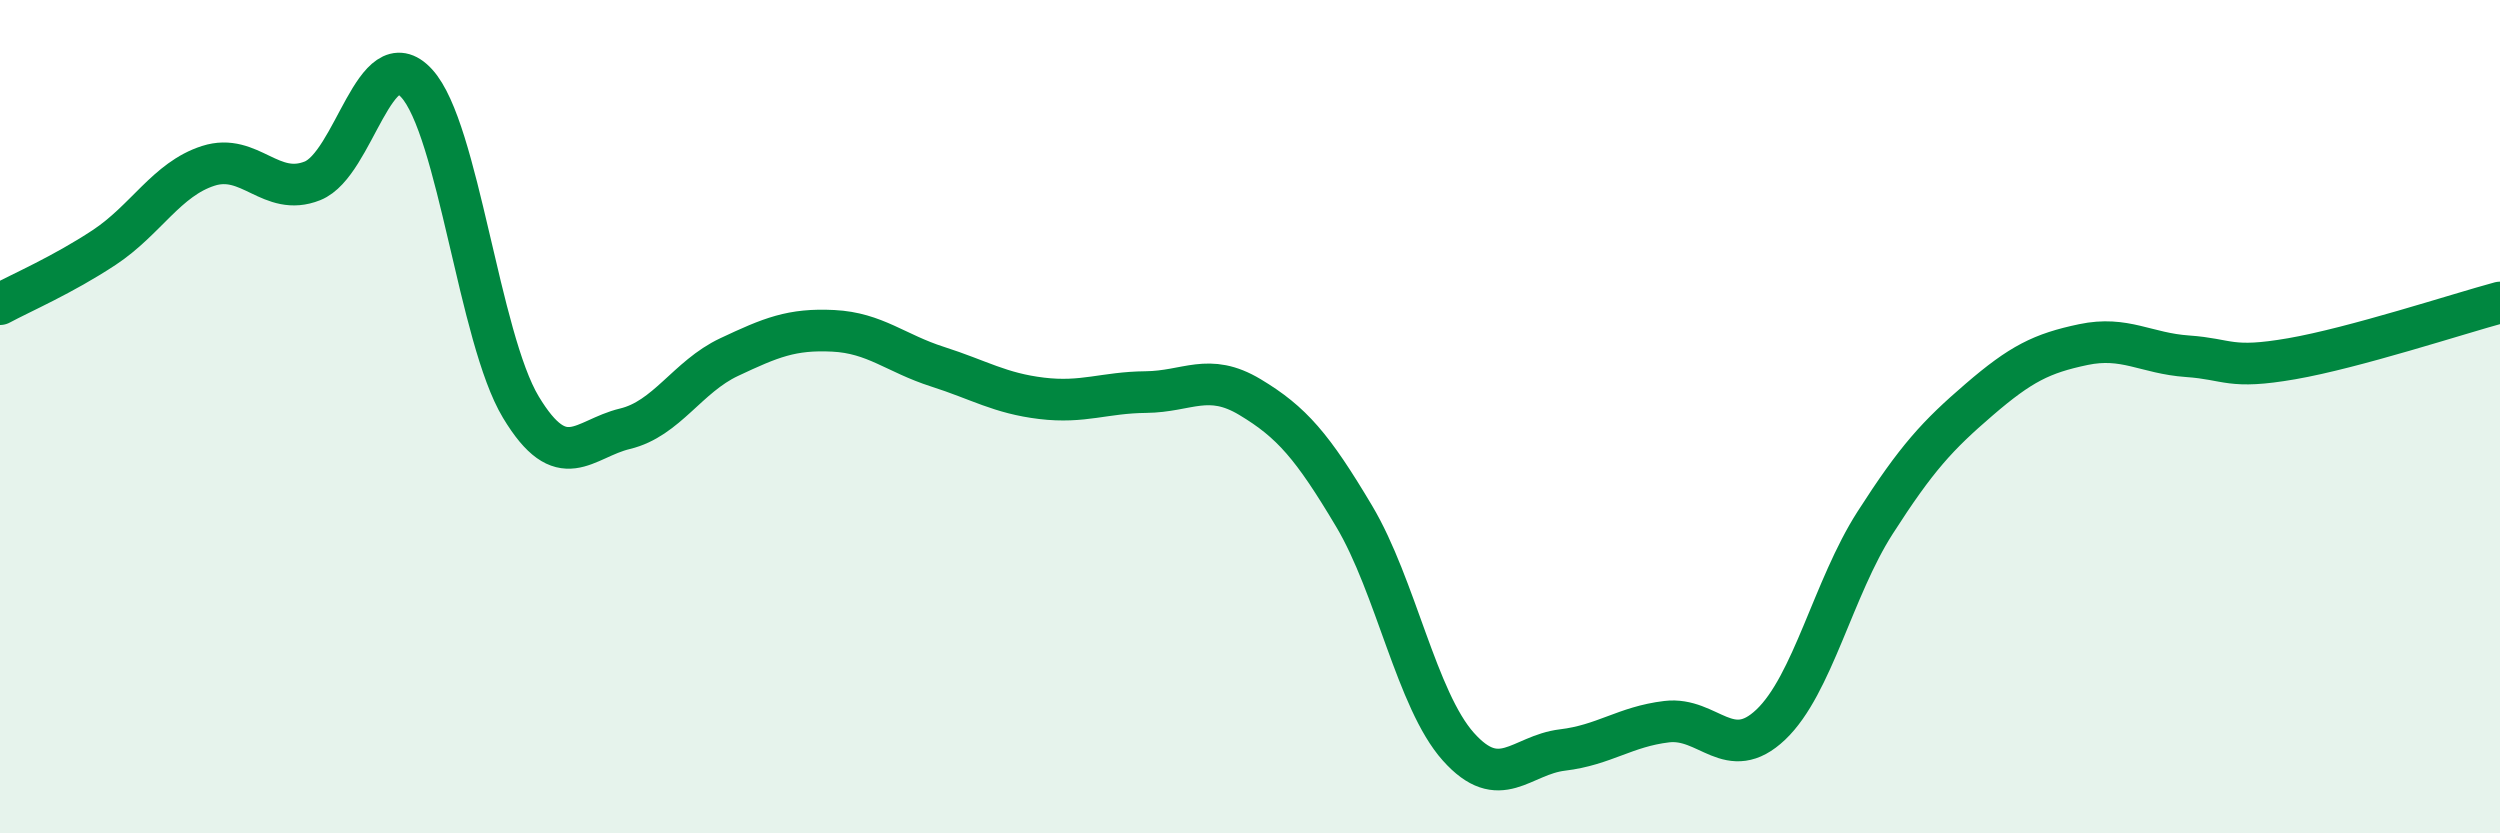
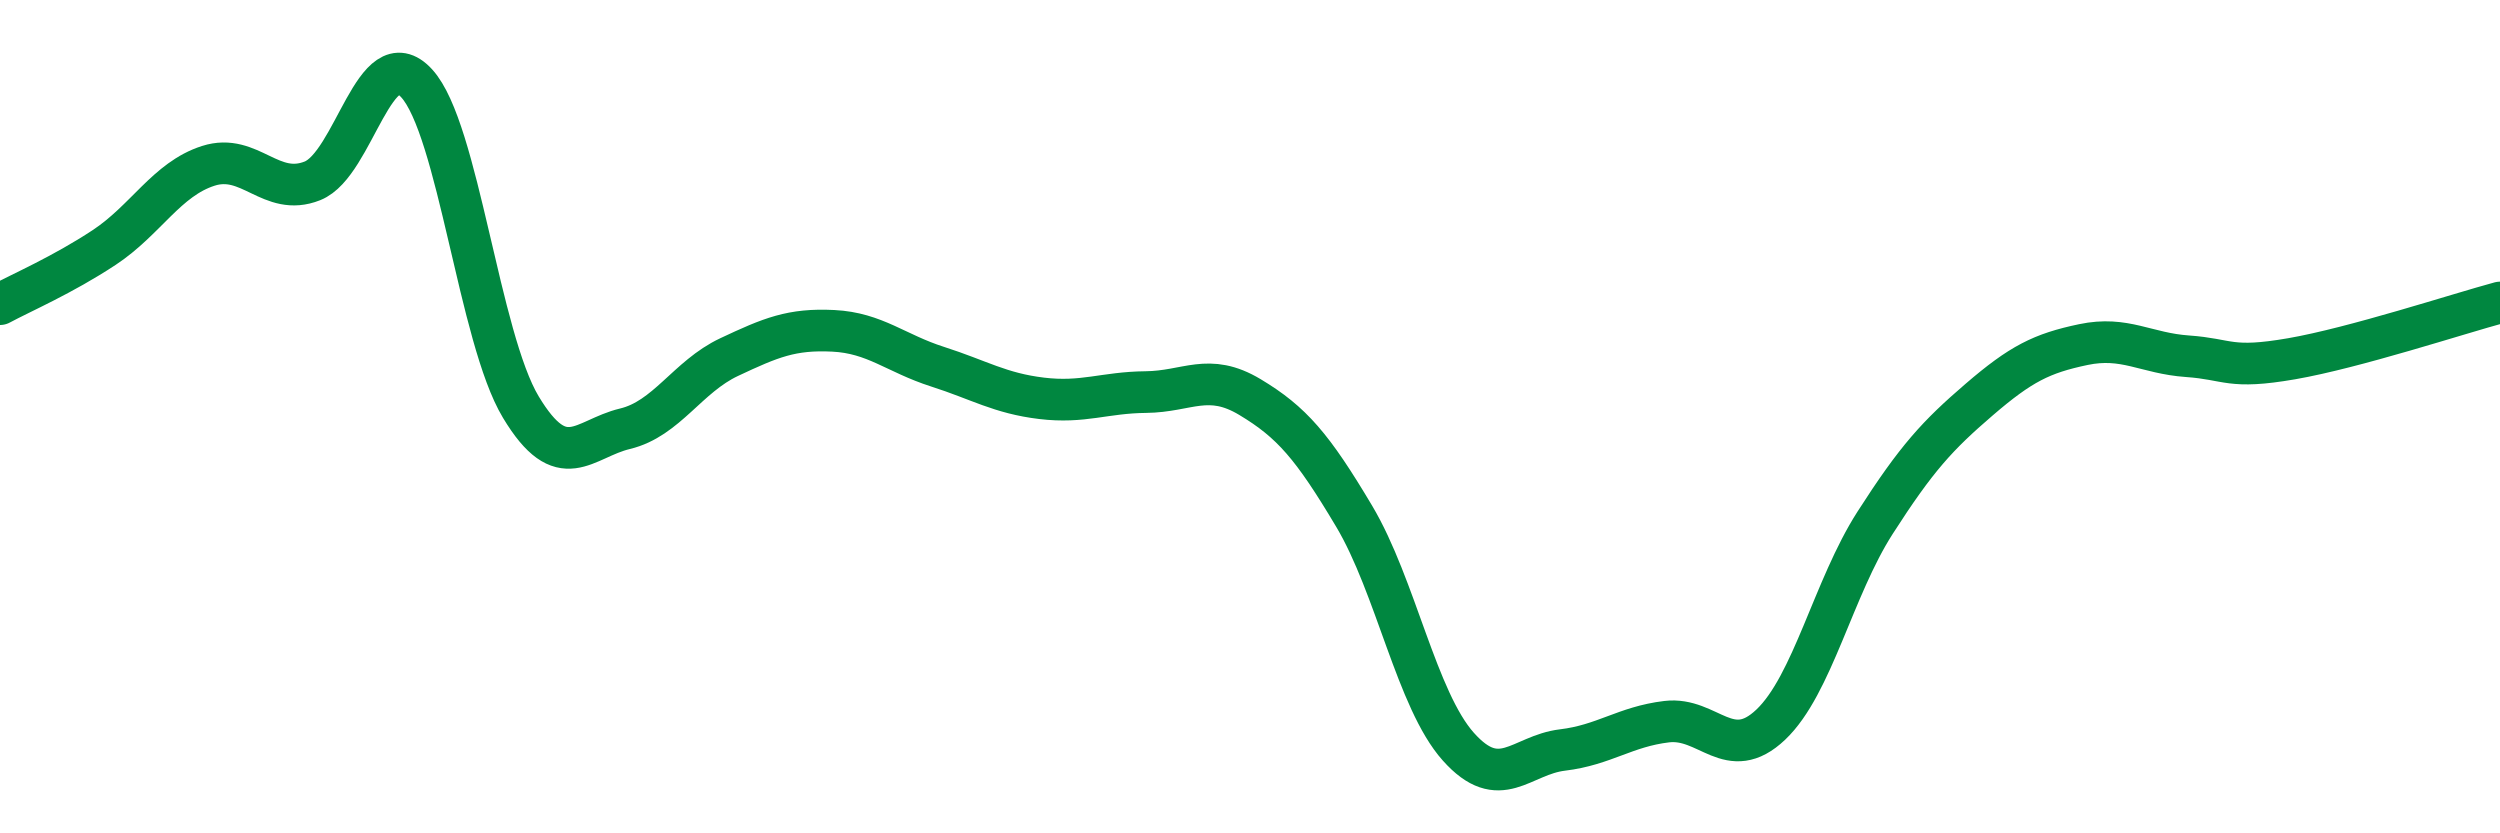
<svg xmlns="http://www.w3.org/2000/svg" width="60" height="20" viewBox="0 0 60 20">
-   <path d="M 0,7.3 C 0.5,7.03 1.5,6.6 2.5,5.94 C 3.5,5.28 4,4.3 5,3.98 C 6,3.66 6.5,4.74 7.5,4.34 C 8.5,3.94 9,0.91 10,2 C 11,3.09 11.5,8.11 12.5,9.77 C 13.5,11.43 14,10.53 15,10.29 C 16,10.05 16.5,9.04 17.5,8.57 C 18.5,8.1 19,7.89 20,7.94 C 21,7.99 21.5,8.48 22.5,8.8 C 23.5,9.12 24,9.44 25,9.56 C 26,9.68 26.5,9.42 27.5,9.41 C 28.5,9.4 29,8.93 30,9.53 C 31,10.13 31.5,10.71 32.5,12.39 C 33.5,14.07 34,16.8 35,17.92 C 36,19.04 36.5,18.12 37.5,18 C 38.5,17.88 39,17.44 40,17.32 C 41,17.2 41.5,18.34 42.5,17.39 C 43.5,16.44 44,14.11 45,12.55 C 46,10.99 46.5,10.45 47.5,9.59 C 48.5,8.73 49,8.48 50,8.27 C 51,8.06 51.5,8.48 52.5,8.55 C 53.5,8.62 53.5,8.87 55,8.61 C 56.5,8.35 59,7.53 60,7.26L60 20L0 20Z" fill="#008740" opacity="0.1" stroke-linecap="round" stroke-linejoin="round" />
  <path d="M 0,7.3 C 0.5,7.03 1.5,6.6 2.5,5.94 C 3.5,5.28 4,4.3 5,3.98 C 6,3.66 6.5,4.74 7.5,4.34 C 8.5,3.94 9,0.91 10,2 C 11,3.09 11.5,8.11 12.5,9.77 C 13.5,11.43 14,10.53 15,10.29 C 16,10.05 16.5,9.04 17.5,8.57 C 18.5,8.1 19,7.89 20,7.94 C 21,7.99 21.5,8.48 22.5,8.8 C 23.5,9.12 24,9.44 25,9.56 C 26,9.68 26.5,9.42 27.5,9.41 C 28.5,9.4 29,8.93 30,9.53 C 31,10.13 31.5,10.71 32.5,12.39 C 33.5,14.07 34,16.8 35,17.92 C 36,19.04 36.5,18.12 37.5,18 C 38.5,17.88 39,17.44 40,17.32 C 41,17.2 41.5,18.34 42.5,17.39 C 43.5,16.44 44,14.11 45,12.55 C 46,10.99 46.5,10.45 47.5,9.59 C 48.5,8.73 49,8.48 50,8.27 C 51,8.06 51.5,8.48 52.5,8.55 C 53.5,8.62 53.5,8.87 55,8.61 C 56.5,8.35 59,7.53 60,7.26" stroke="#008740" stroke-width="1" fill="none" stroke-linecap="round" stroke-linejoin="round" />
</svg>